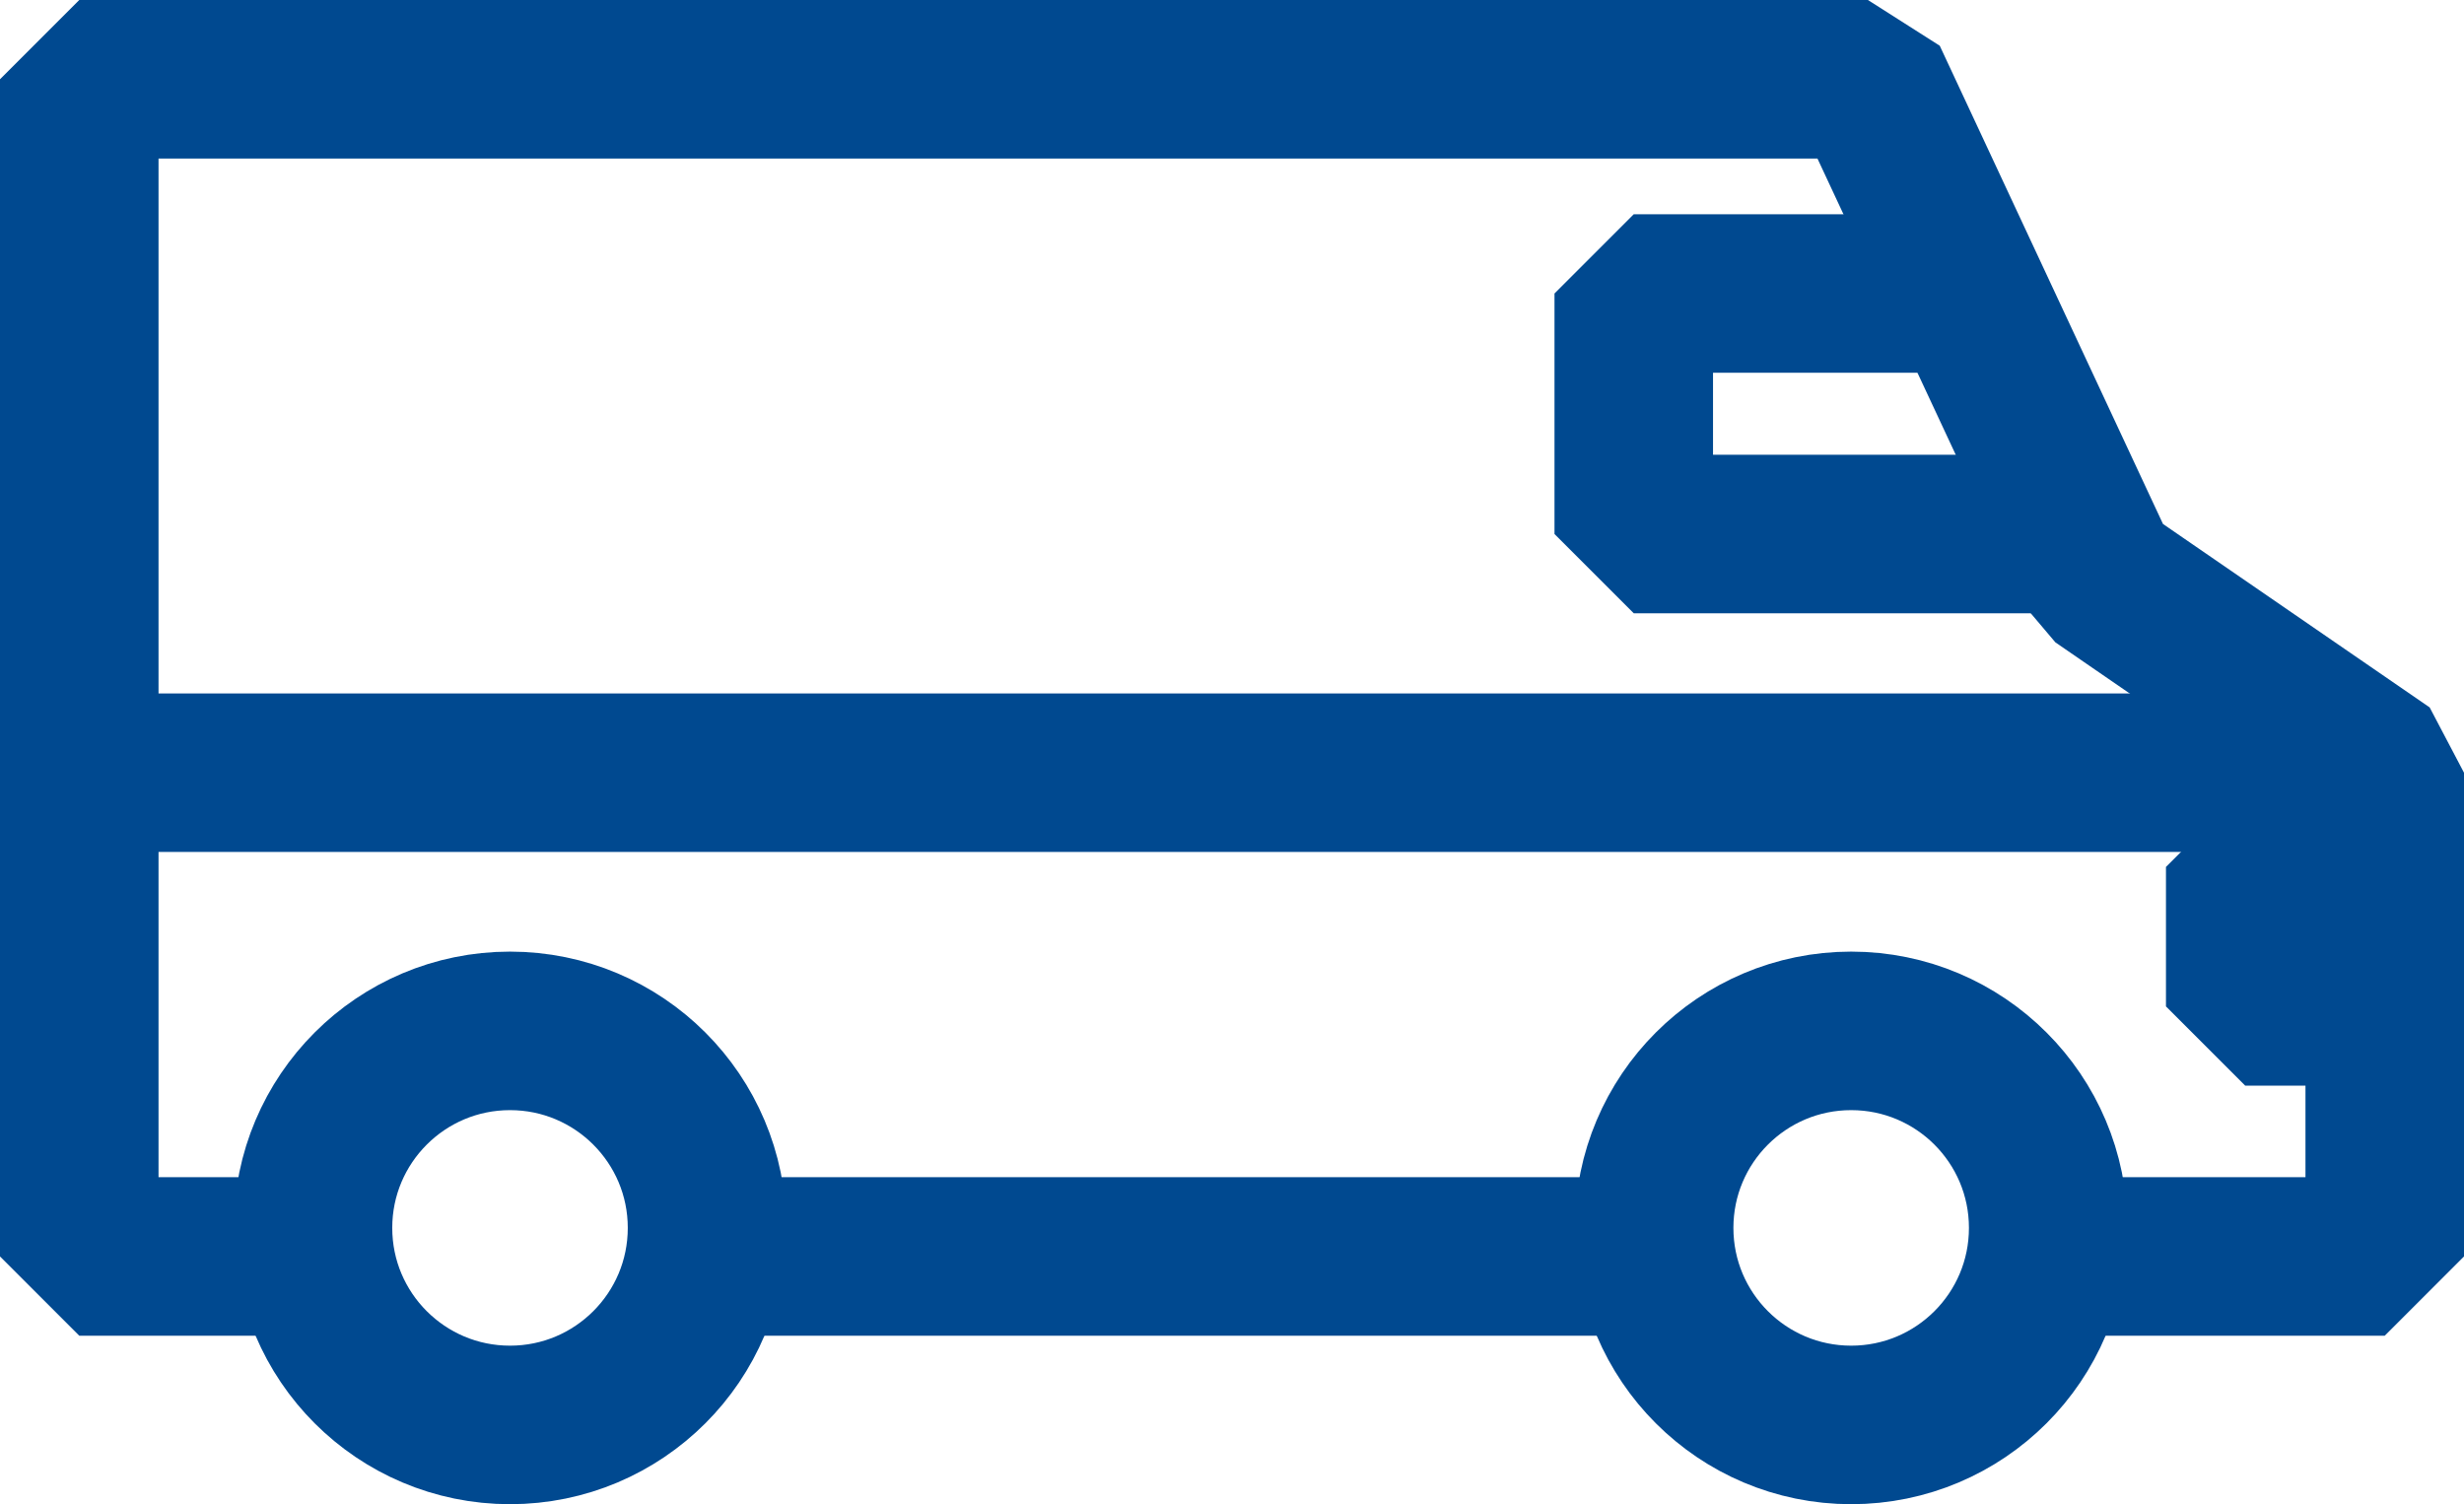
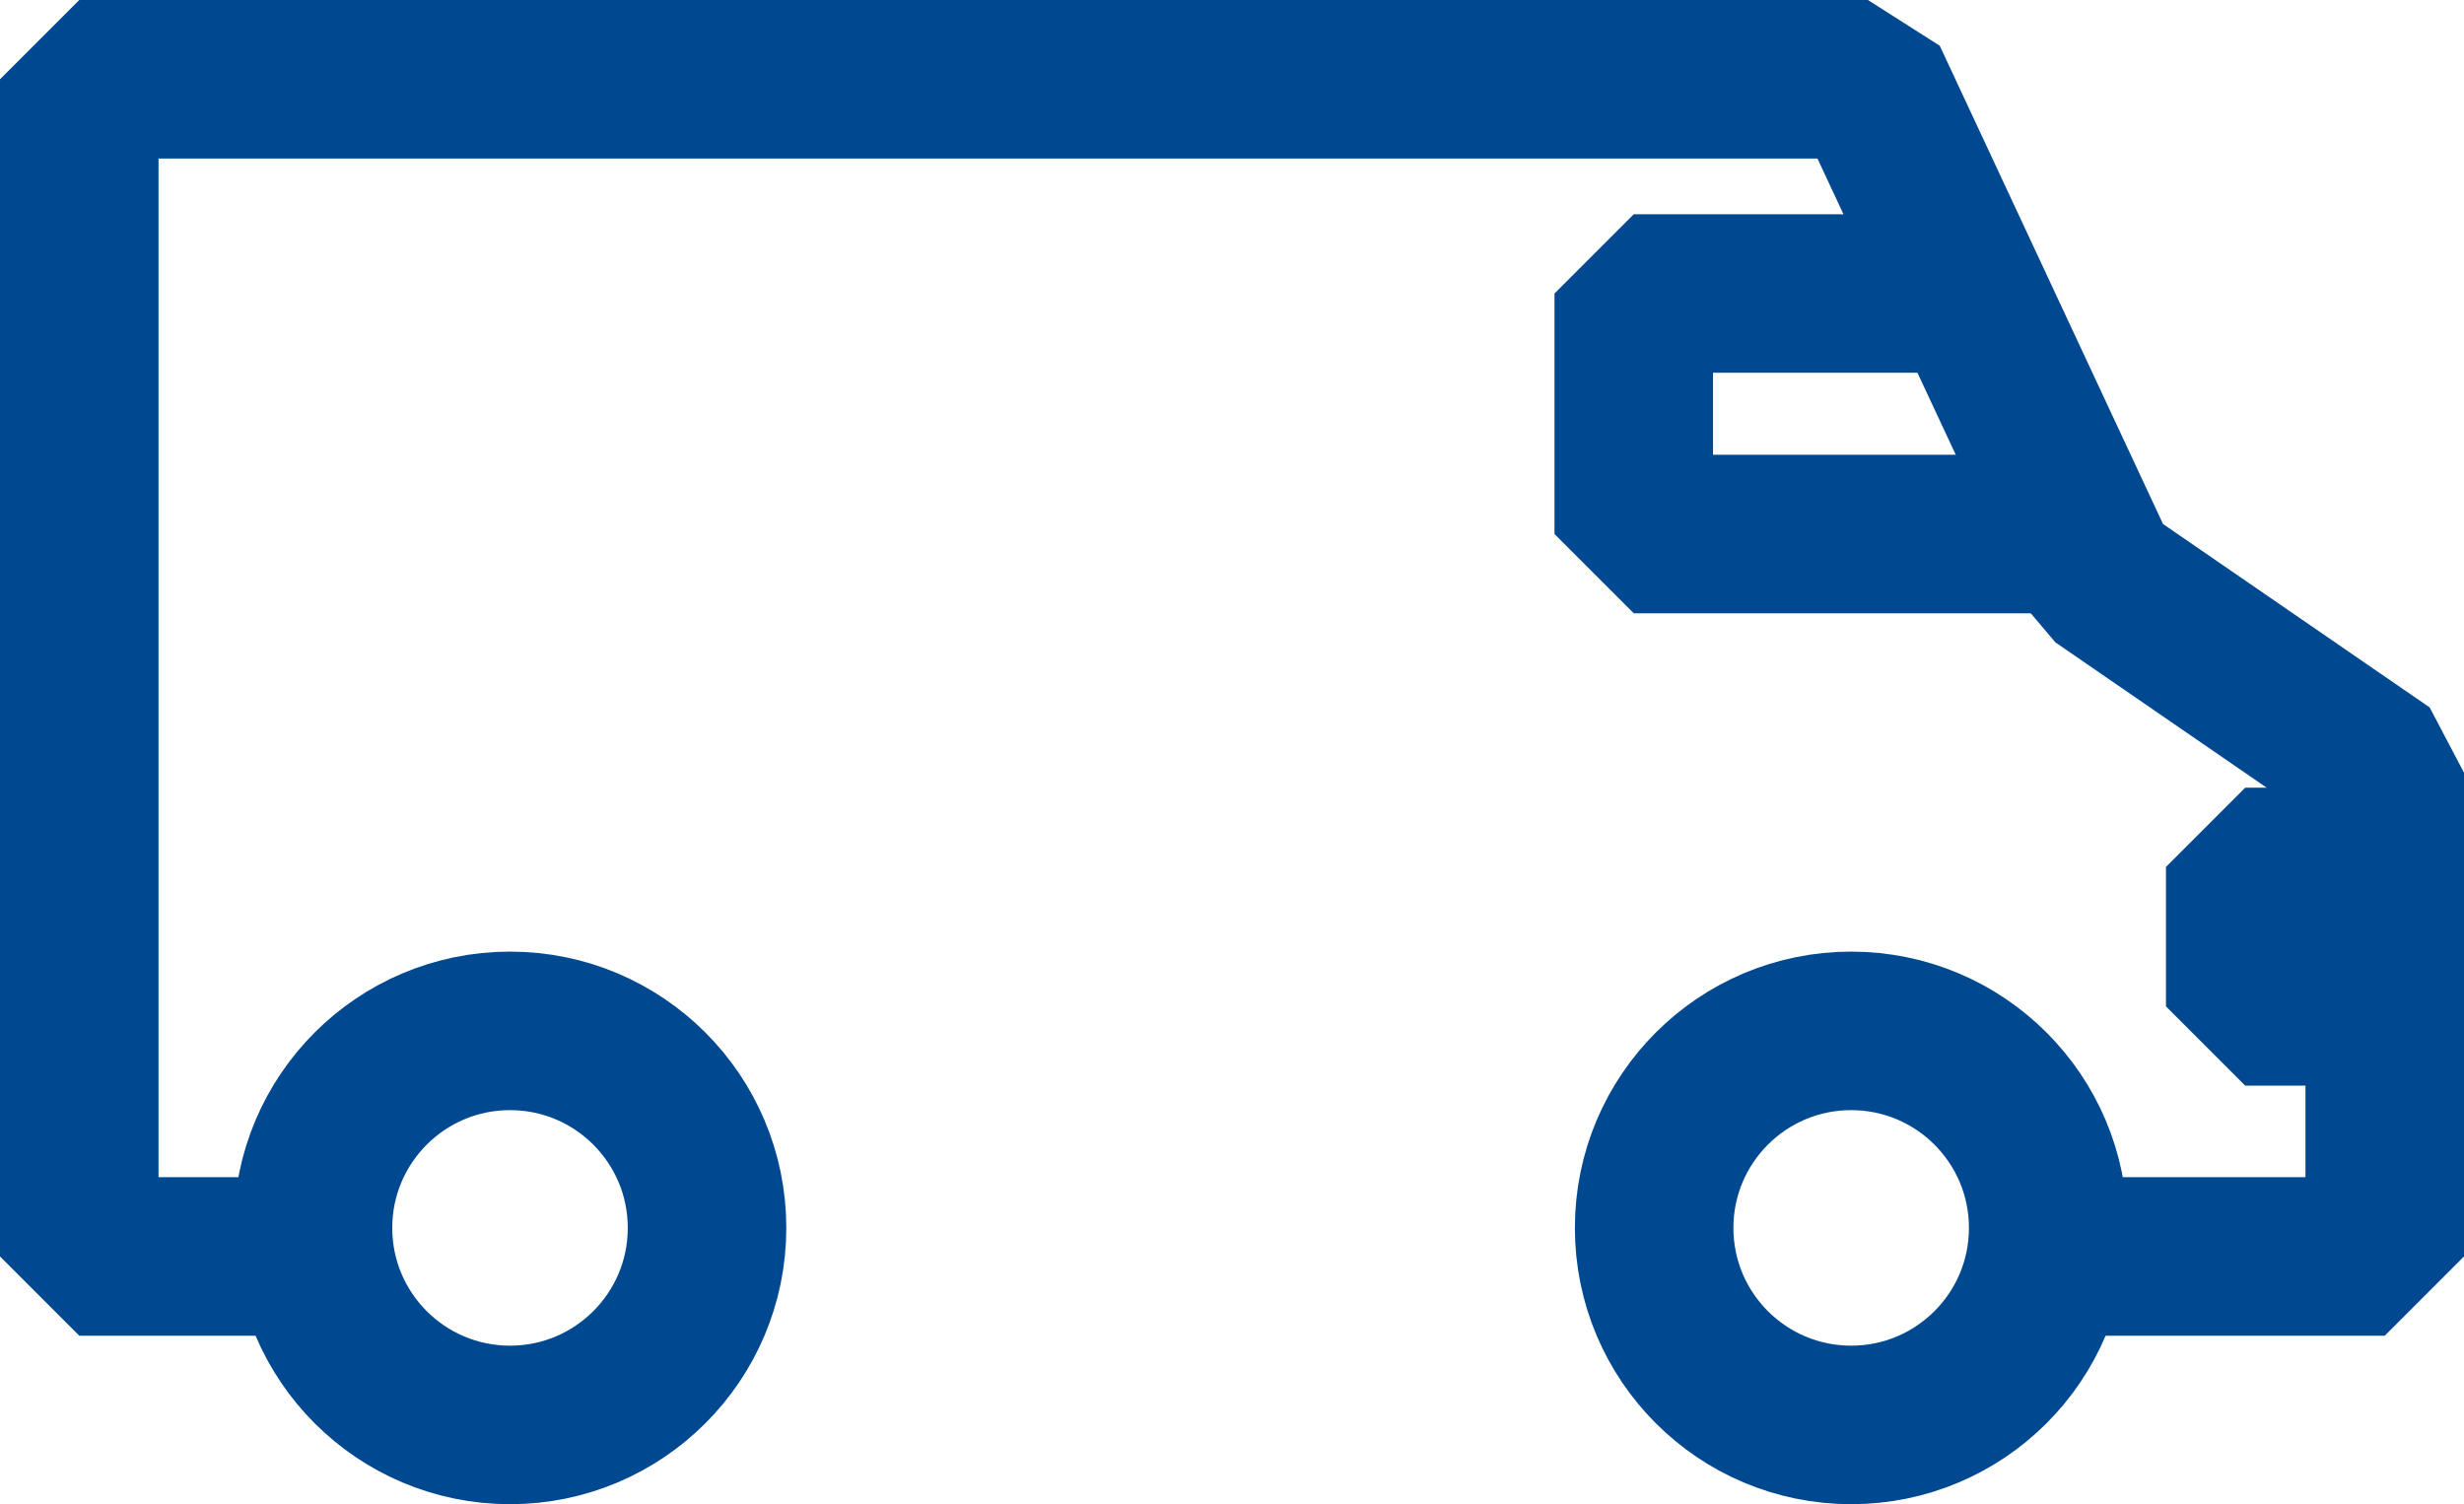
<svg xmlns="http://www.w3.org/2000/svg" id="Calque_1" viewBox="0 0 54.4 33.21">
  <defs>
    <style>.cls-1{fill:none;stroke:#004990;stroke-linejoin:bevel;stroke-width:3.5px;}</style>
  </defs>
  <circle class="cls-1" cx="11.26" cy="27.11" r="4.35" />
  <circle class="cls-1" cx="40.87" cy="27.11" r="4.35" />
-   <line class="cls-1" x1="15.57" y1="27.74" x2="36.53" y2="27.74" />
  <polyline class="cls-1" points="45.22 27.74 52.65 27.74 52.65 17.06 46.37 12.74 41.24 1.75 1.75 1.75 1.75 27.74 6.91 27.74" />
-   <line class="cls-1" x1="52.65" y1="17.06" x2="1.75" y2="17.06" />
  <rect class="cls-1" x="49.57" y="19.14" width="3.08" height="3.08" />
  <polyline class="cls-1" points="46.4 11.79 36.07 11.79 36.07 6.48 43.42 6.48" />
</svg>